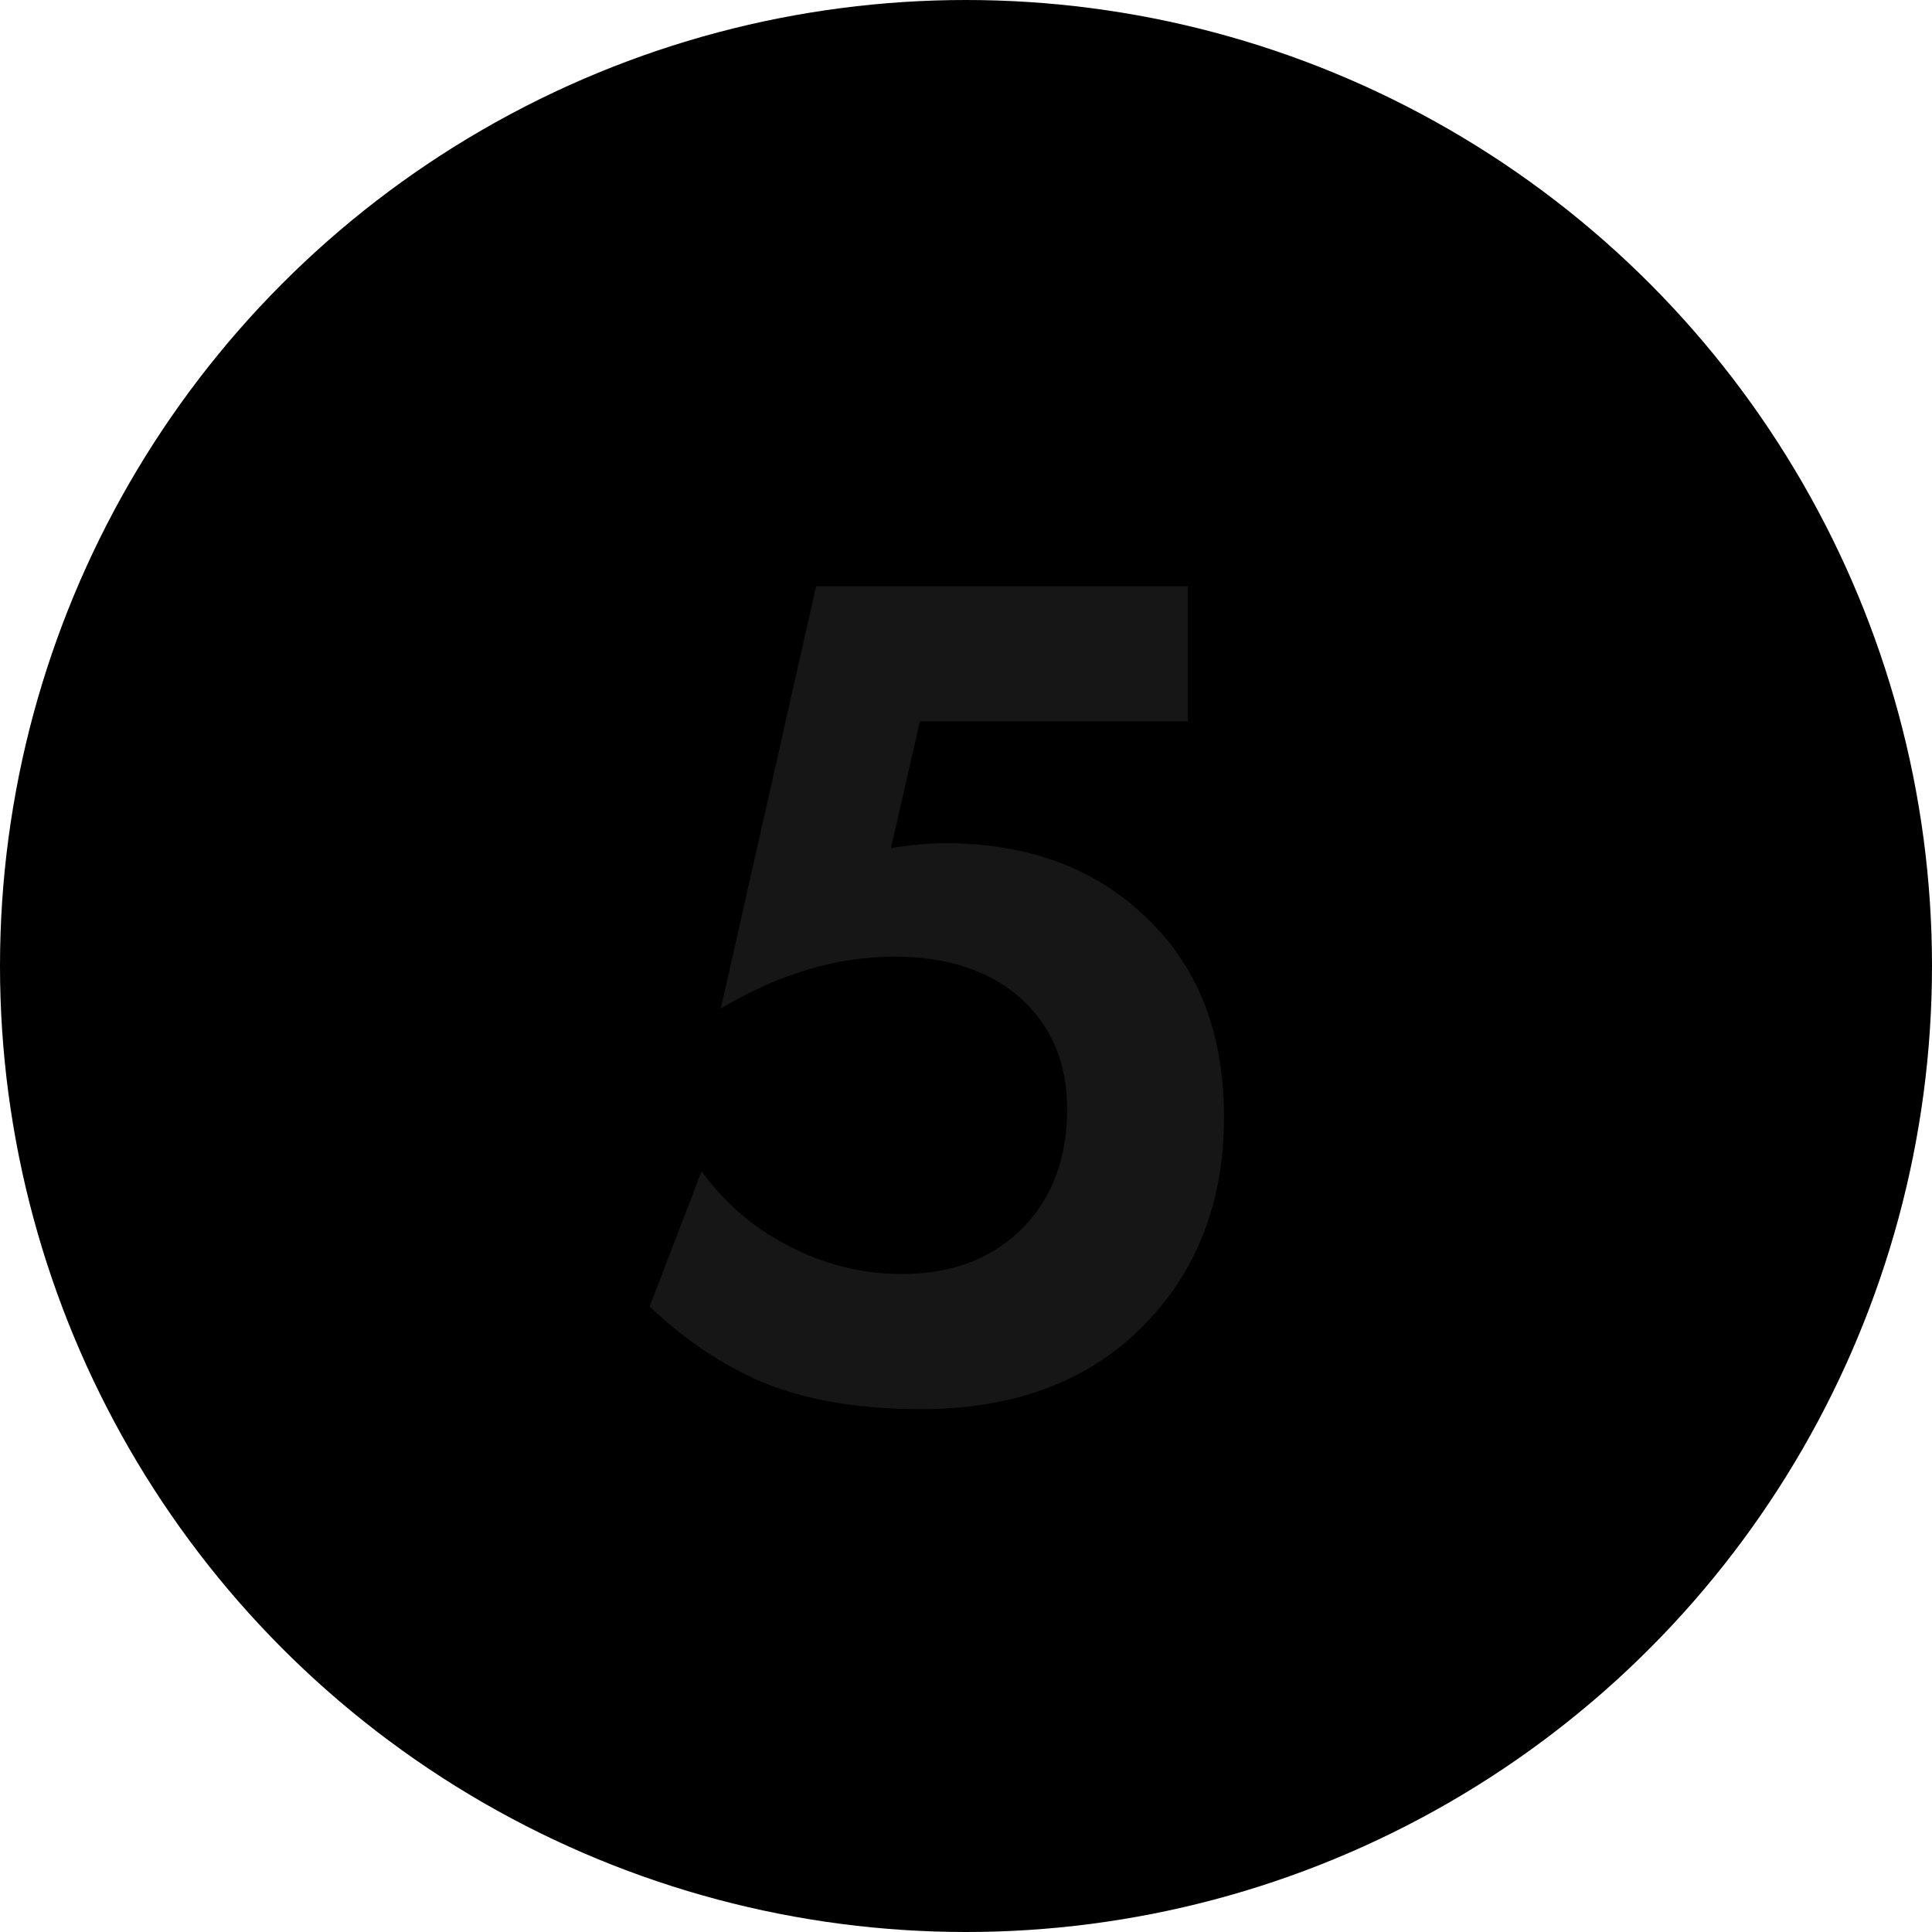
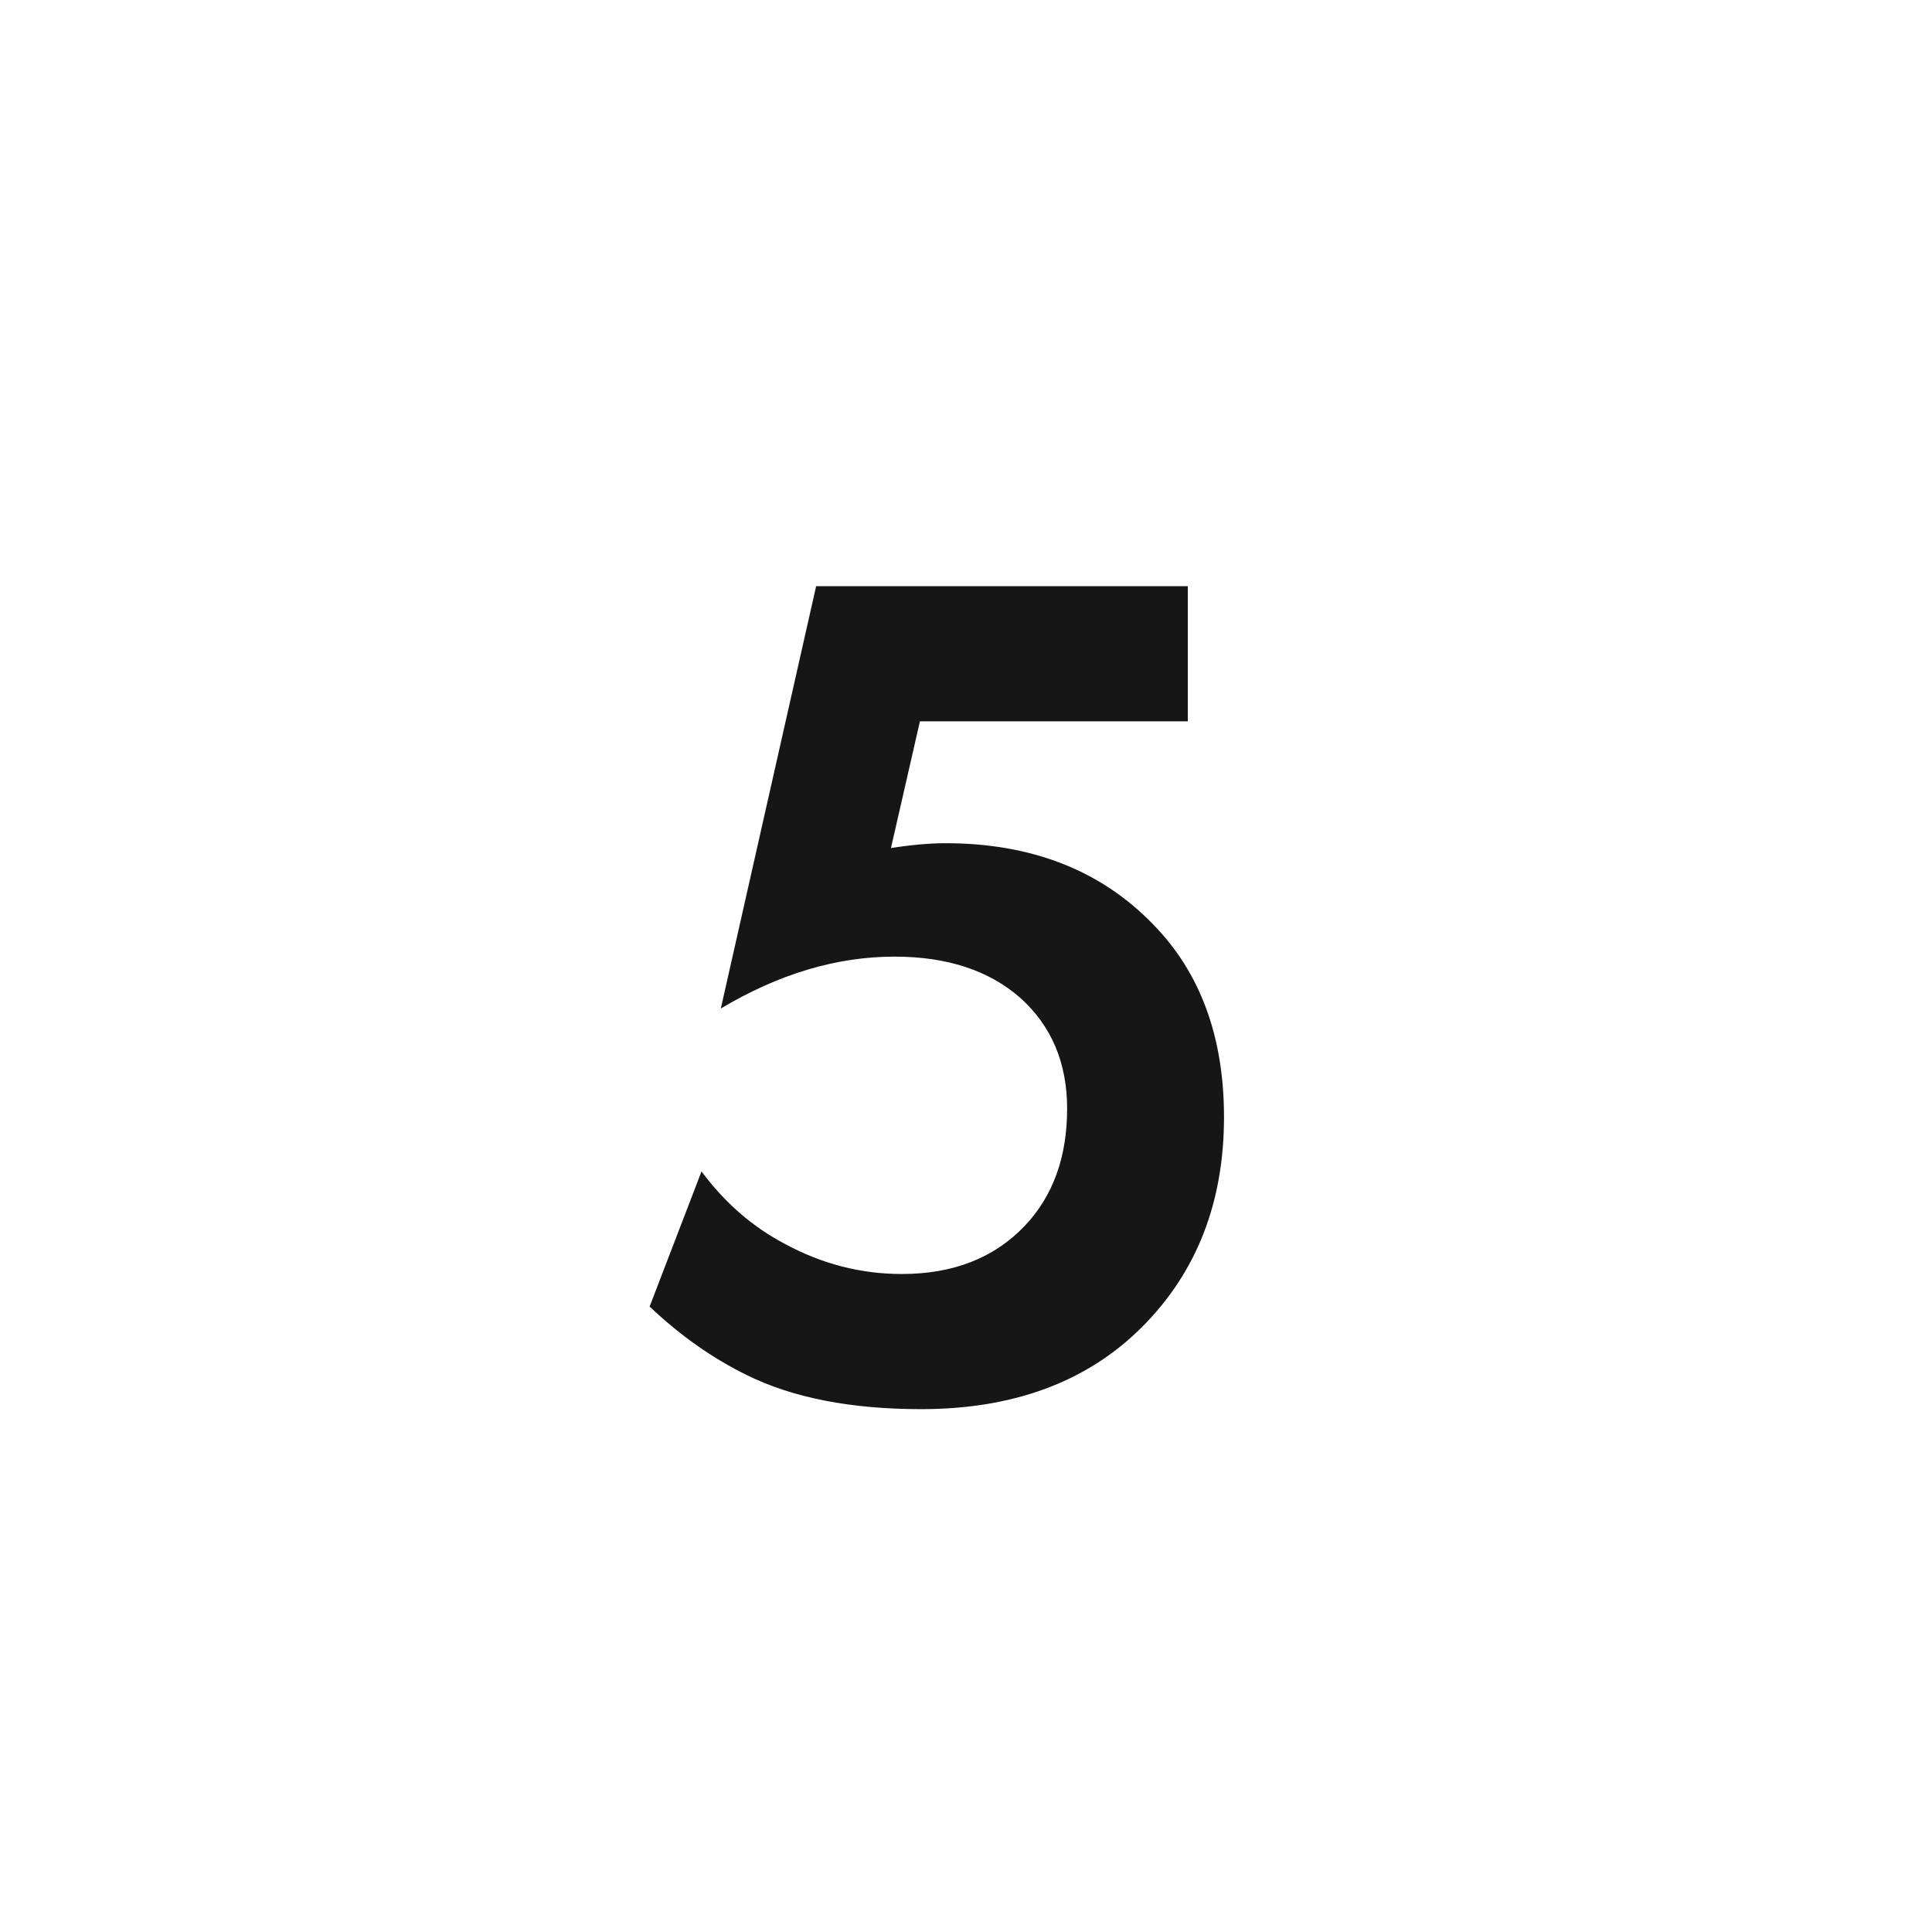
<svg xmlns="http://www.w3.org/2000/svg" width="100" height="100" viewBox="0 0 100 100" fill="none">
-   <circle cx="50" cy="50" r="50" fill="black" />
  <path d="M61.48 30.34V37.336H47.615L46.116 43.894C47.198 43.727 48.135 43.644 48.926 43.644C53.382 43.644 56.963 45.039 59.669 47.829C62.126 50.327 63.354 53.658 63.354 57.822C63.354 62.236 61.938 65.858 59.107 68.69C56.276 71.521 52.465 72.937 47.677 72.937C44.054 72.937 41.056 72.354 38.683 71.188C36.893 70.314 35.206 69.127 33.624 67.628L36.31 60.633C37.517 62.257 38.954 63.506 40.619 64.38C42.535 65.421 44.554 65.942 46.678 65.942C49.343 65.942 51.466 65.109 53.048 63.443C54.506 61.903 55.234 59.883 55.234 57.385C55.234 55.011 54.423 53.096 52.799 51.639C51.175 50.223 49.01 49.515 46.303 49.515C43.305 49.515 40.307 50.41 37.309 52.201L42.243 30.34H61.48Z" fill="#161616" />
</svg>